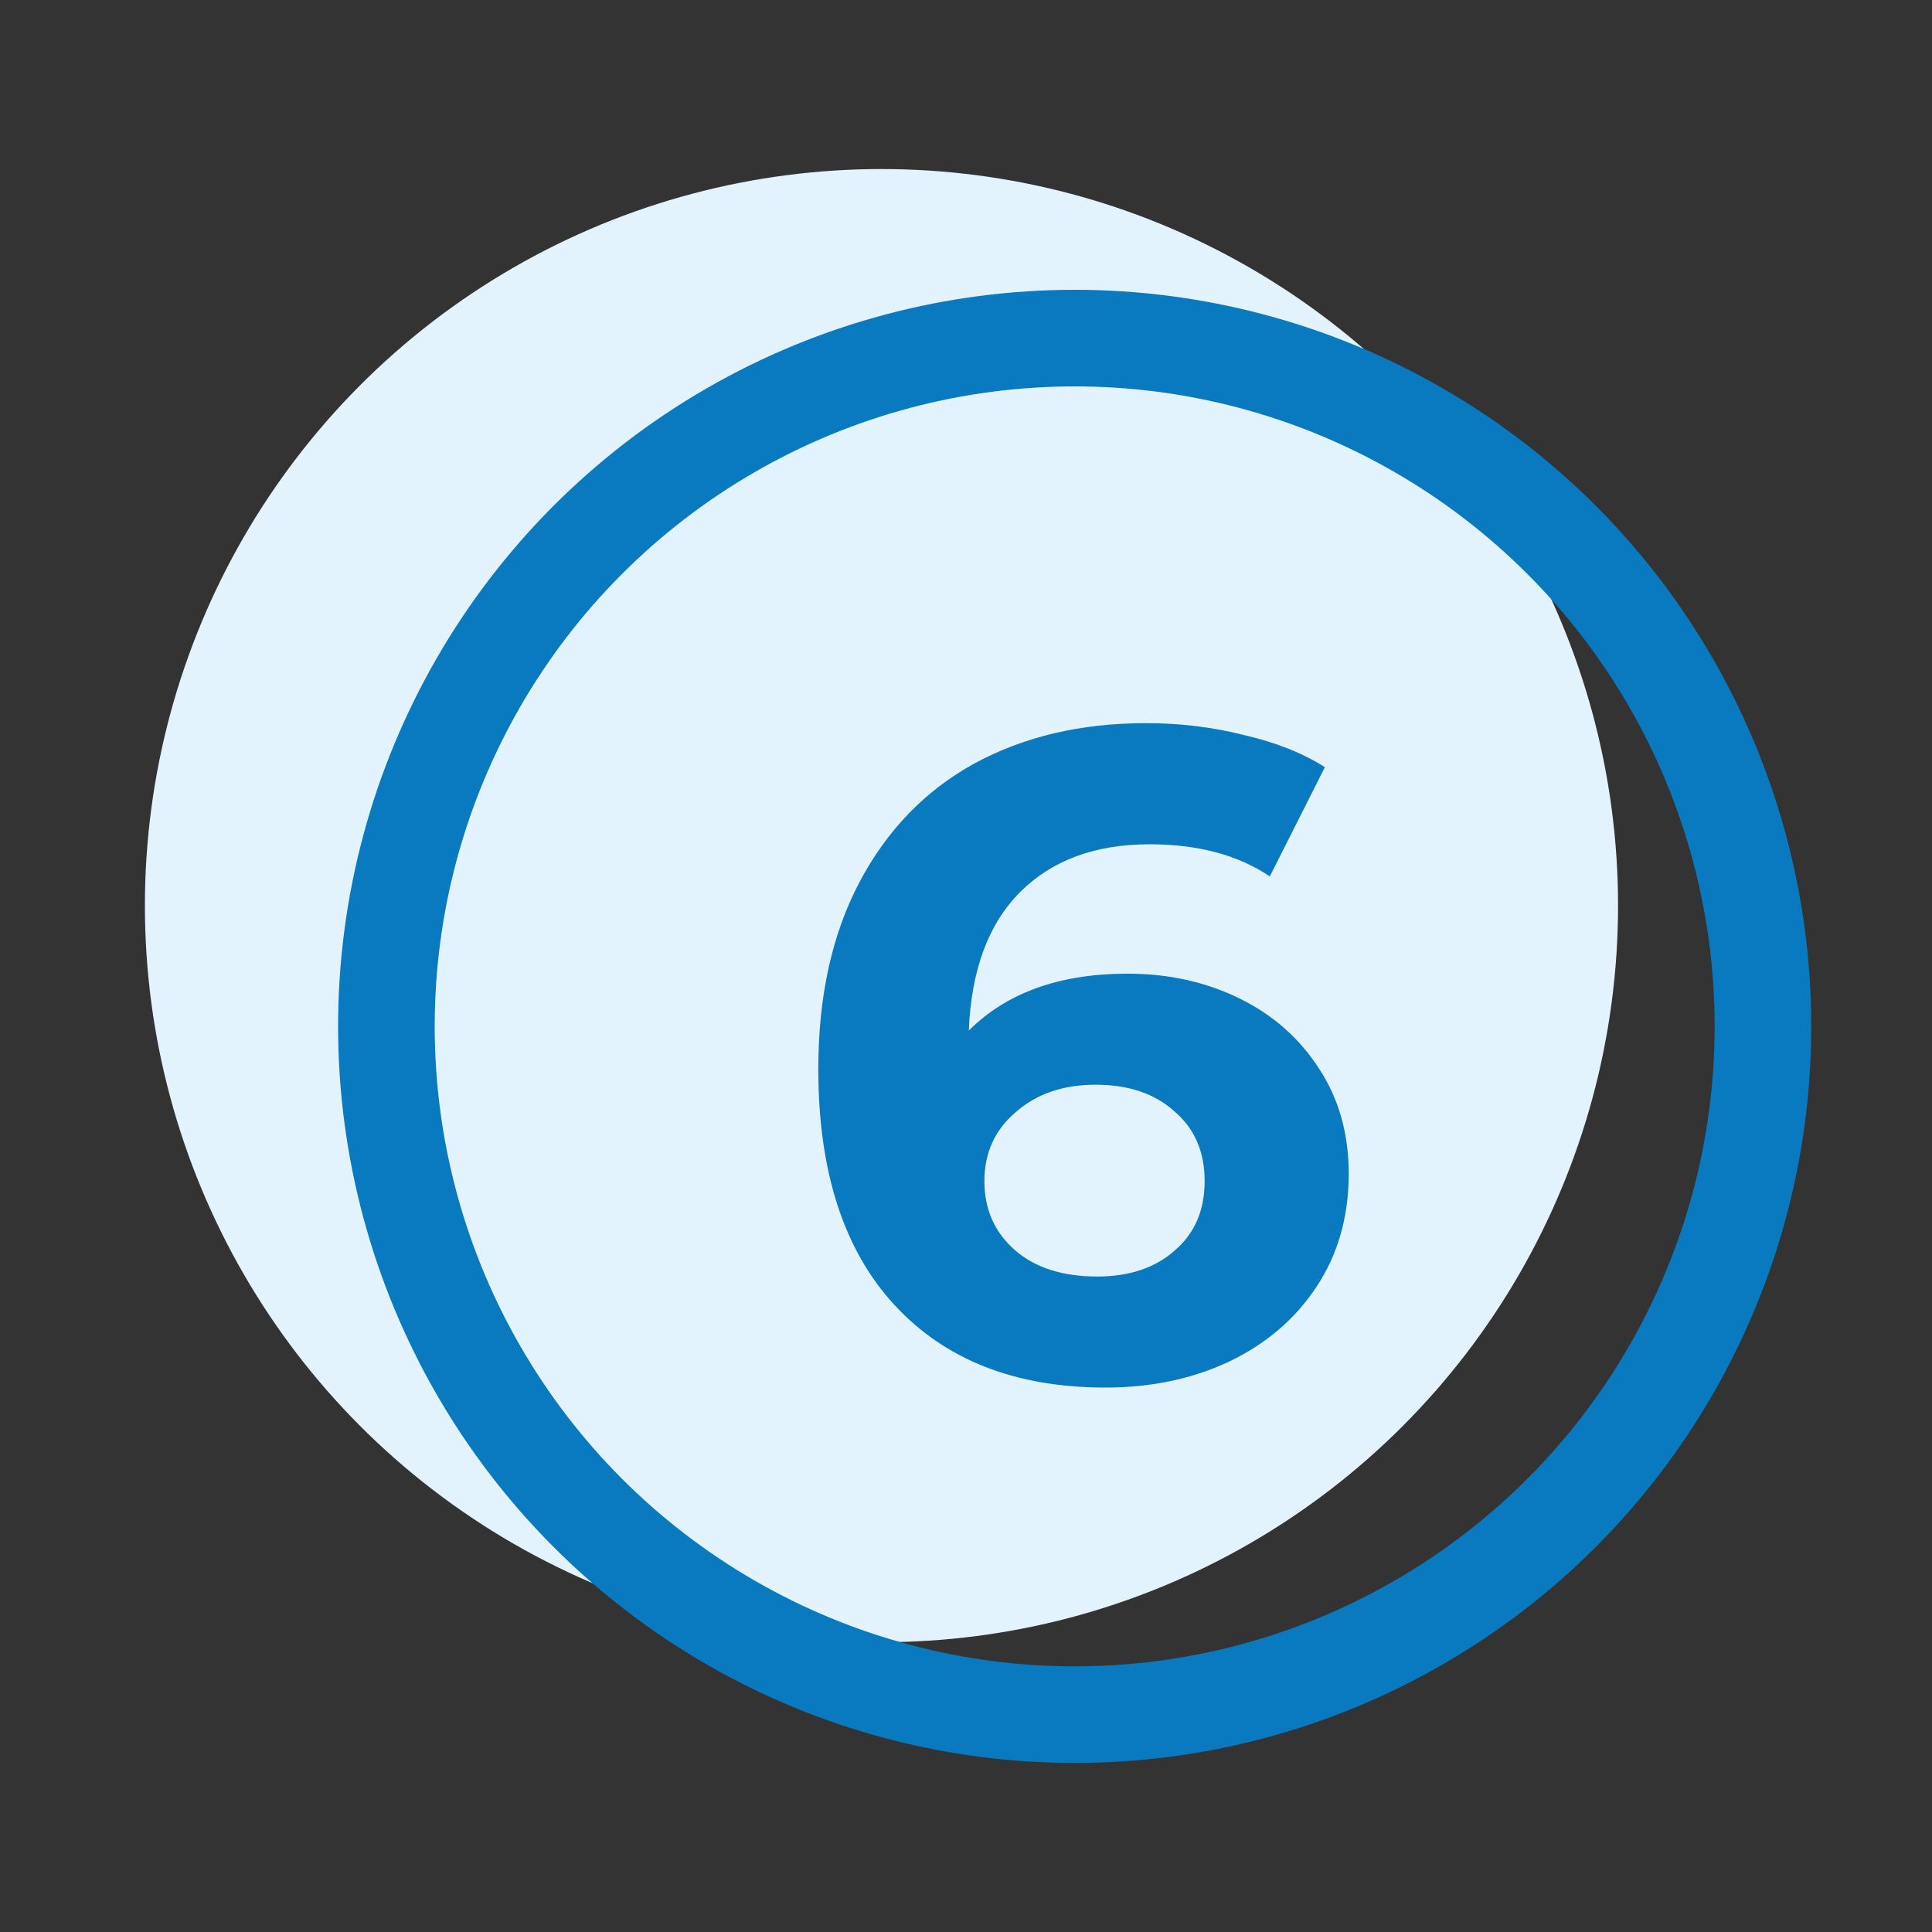
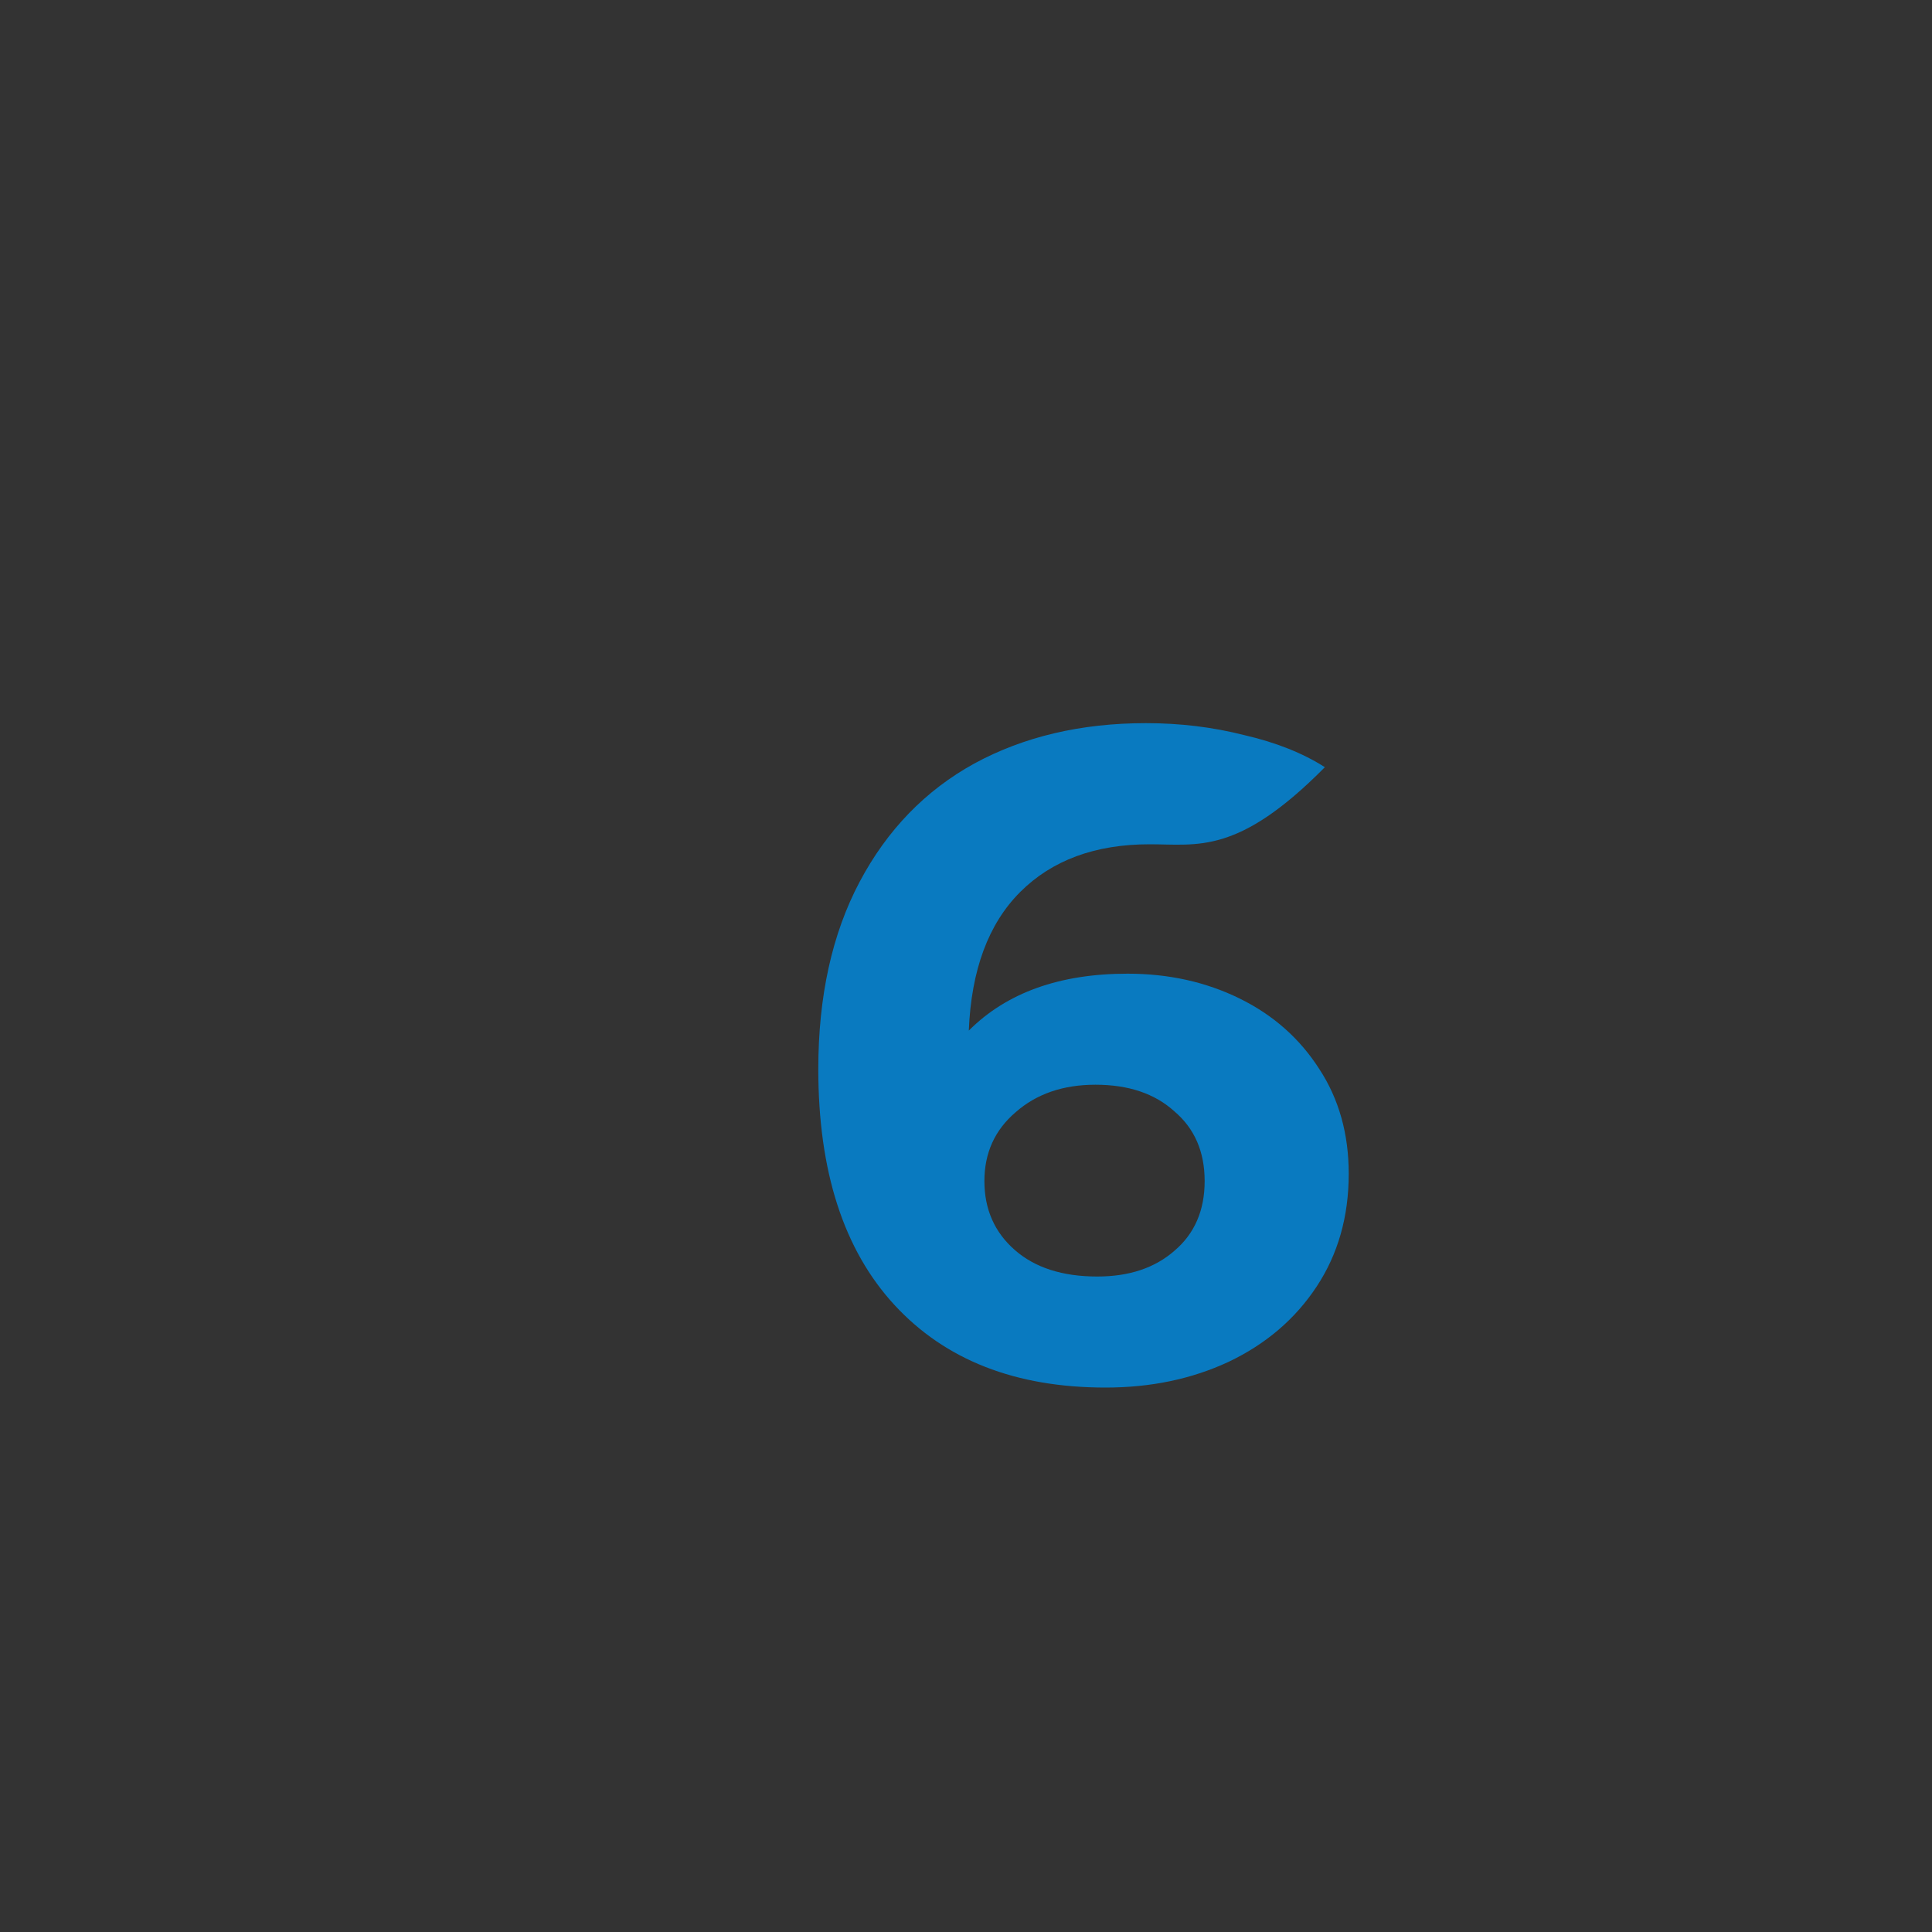
<svg xmlns="http://www.w3.org/2000/svg" width="80" height="80" viewBox="0 0 80 80" fill="none">
  <rect x="0" y="0" width="80" height="80" fill="#333333" stroke="none" />
-   <circle cx="36.5" cy="37.5" r="30.5" fill="#E3F3FD" />
-   <circle cx="44.5" cy="42.5" r="28.5" stroke="#097AC0" stroke-width="4" />
-   <path d="M46.69 40.318C48.388 40.318 49.933 40.66 51.326 41.344C52.72 42.028 53.822 43.003 54.632 44.27C55.443 45.511 55.848 46.955 55.848 48.602C55.848 50.375 55.405 51.933 54.518 53.276C53.632 54.619 52.416 55.657 50.87 56.392C49.35 57.101 47.653 57.456 45.778 57.456C42.054 57.456 39.141 56.316 37.038 54.036C34.936 51.756 33.884 48.501 33.884 44.27C33.884 41.255 34.454 38.671 35.594 36.518C36.734 34.365 38.318 32.731 40.344 31.616C42.396 30.501 44.765 29.944 47.45 29.944C48.869 29.944 50.224 30.109 51.516 30.438C52.834 30.742 53.948 31.185 54.86 31.768L52.58 36.29C51.263 35.403 49.604 34.96 47.602 34.96C45.348 34.96 43.562 35.619 42.244 36.936C40.927 38.253 40.218 40.166 40.116 42.674C41.687 41.103 43.878 40.318 46.69 40.318ZM45.436 52.858C46.754 52.858 47.818 52.503 48.628 51.794C49.464 51.085 49.882 50.122 49.882 48.906C49.882 47.69 49.464 46.727 48.628 46.018C47.818 45.283 46.728 44.916 45.36 44.916C44.018 44.916 42.916 45.296 42.054 46.056C41.193 46.791 40.762 47.741 40.762 48.906C40.762 50.071 41.18 51.021 42.016 51.756C42.852 52.491 43.992 52.858 45.436 52.858Z" fill="#097AC0" />
+   <path d="M46.69 40.318C48.388 40.318 49.933 40.66 51.326 41.344C52.72 42.028 53.822 43.003 54.632 44.27C55.443 45.511 55.848 46.955 55.848 48.602C55.848 50.375 55.405 51.933 54.518 53.276C53.632 54.619 52.416 55.657 50.87 56.392C49.35 57.101 47.653 57.456 45.778 57.456C42.054 57.456 39.141 56.316 37.038 54.036C34.936 51.756 33.884 48.501 33.884 44.27C33.884 41.255 34.454 38.671 35.594 36.518C36.734 34.365 38.318 32.731 40.344 31.616C42.396 30.501 44.765 29.944 47.45 29.944C48.869 29.944 50.224 30.109 51.516 30.438C52.834 30.742 53.948 31.185 54.86 31.768C51.263 35.403 49.604 34.96 47.602 34.96C45.348 34.96 43.562 35.619 42.244 36.936C40.927 38.253 40.218 40.166 40.116 42.674C41.687 41.103 43.878 40.318 46.69 40.318ZM45.436 52.858C46.754 52.858 47.818 52.503 48.628 51.794C49.464 51.085 49.882 50.122 49.882 48.906C49.882 47.69 49.464 46.727 48.628 46.018C47.818 45.283 46.728 44.916 45.36 44.916C44.018 44.916 42.916 45.296 42.054 46.056C41.193 46.791 40.762 47.741 40.762 48.906C40.762 50.071 41.18 51.021 42.016 51.756C42.852 52.491 43.992 52.858 45.436 52.858Z" fill="#097AC0" />
</svg>